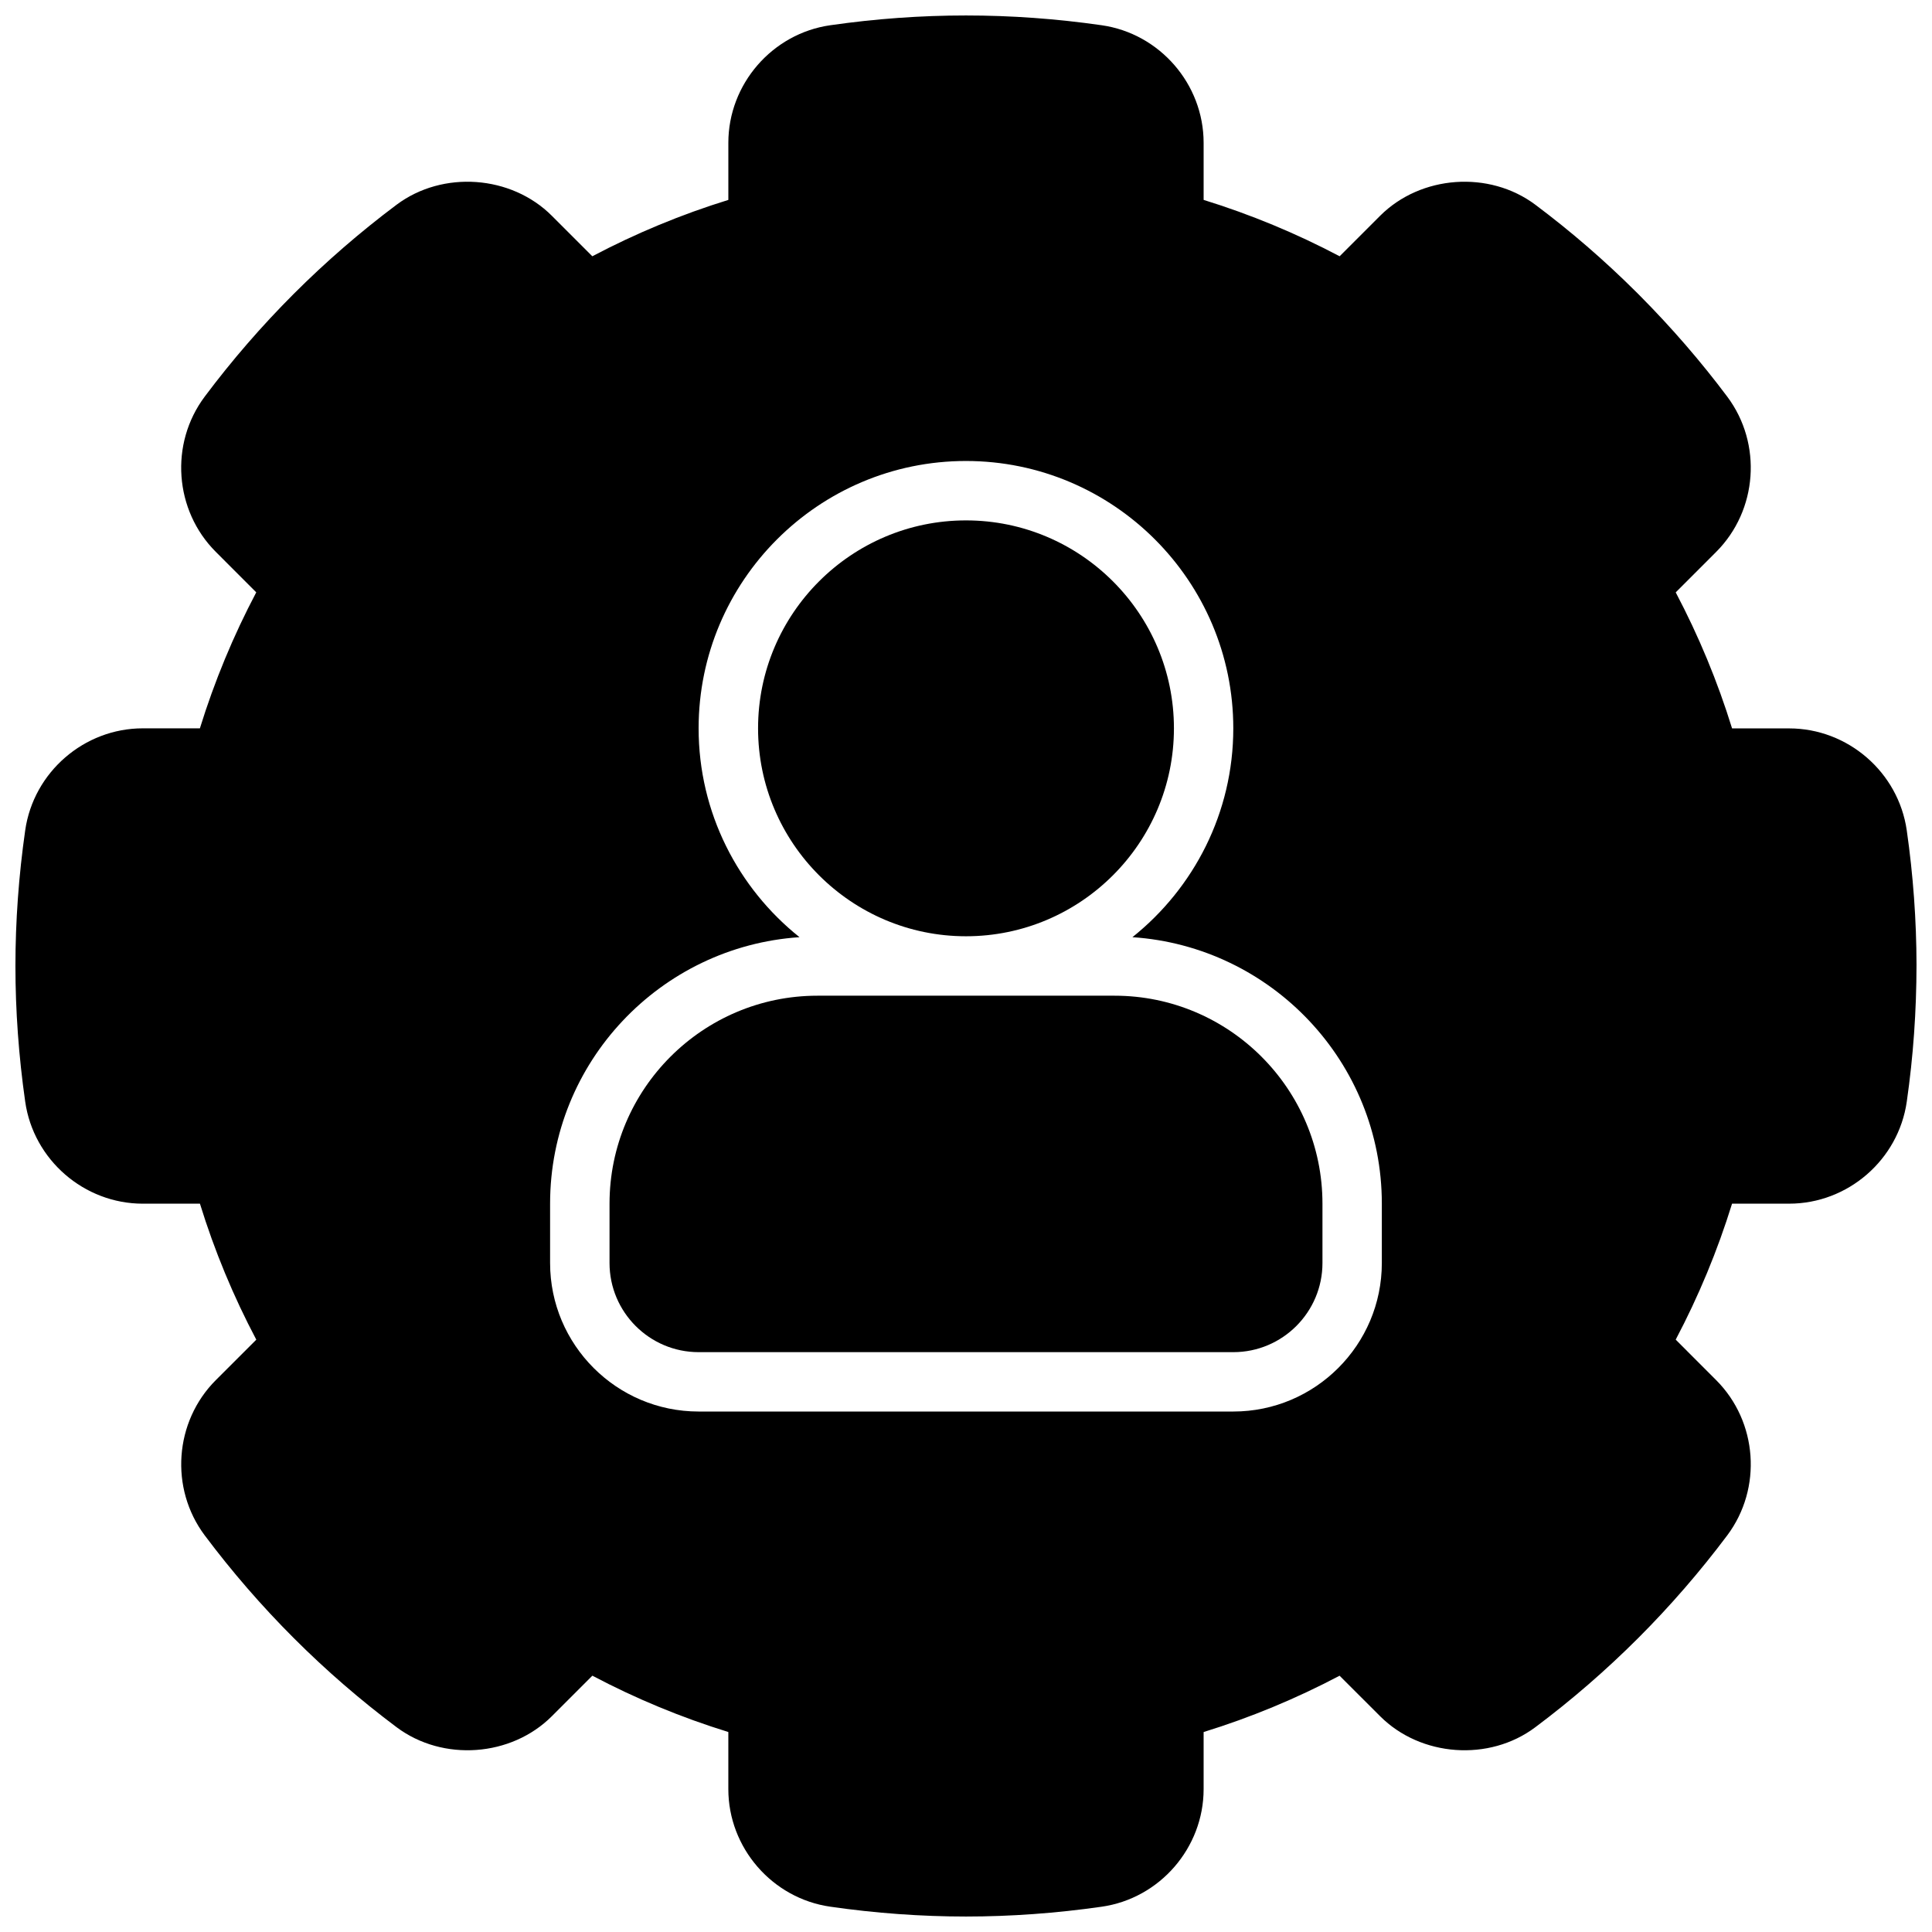
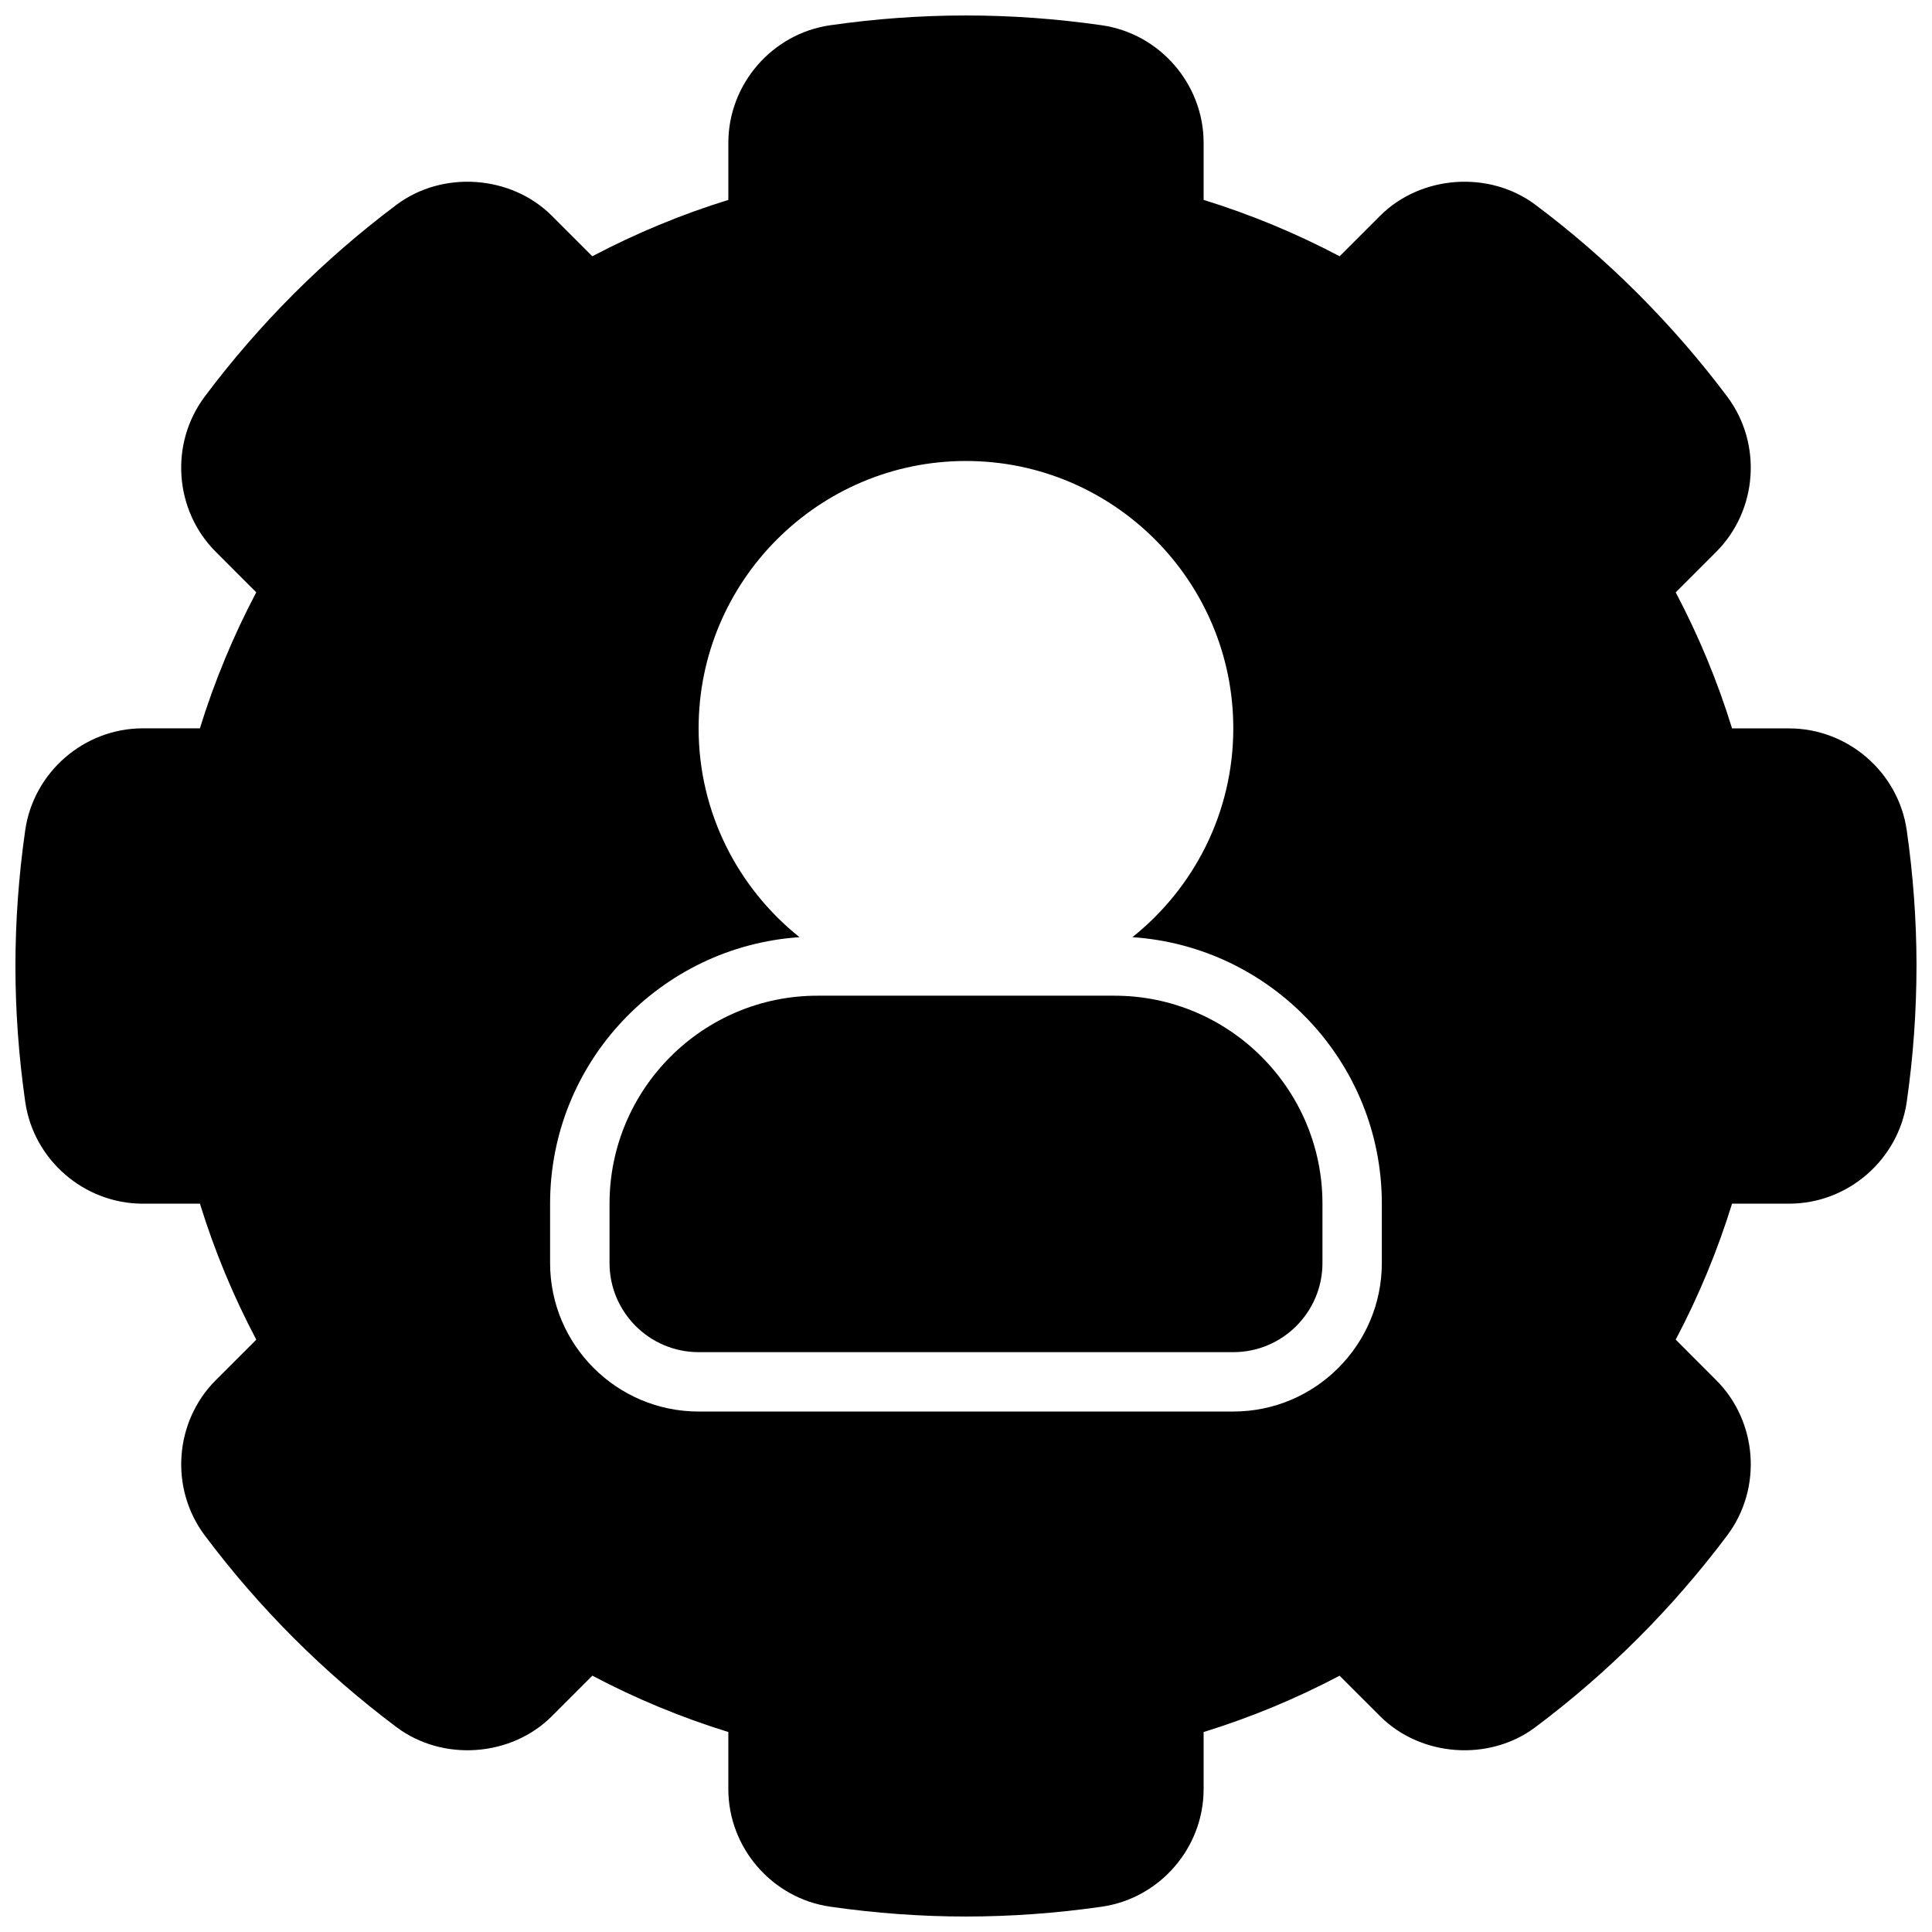
<svg xmlns="http://www.w3.org/2000/svg" width="800px" height="800px" version="1.1" viewBox="144 144 512 512">
  <defs>
    <clipPath id="a">
      <path d="m148.09 148.09h503.81v503.81h-503.81z" />
    </clipPath>
  </defs>
-   <path d="m400 392.12c30.379 0 55.105-24.719 55.105-55.105s-24.727-55.105-55.105-55.105-55.105 24.719-55.105 55.105c0 30.391 24.727 55.105 55.105 55.105z" />
  <path d="m439.36 407.87h-78.723c-30.379 0-55.105 24.719-55.105 55.105v15.742c0 13.02 10.598 23.617 23.617 23.617h141.7c13.02 0 23.617-10.598 23.617-23.617v-15.742c0-30.387-24.723-55.105-55.102-55.105z" />
  <g clip-path="url(#a)">
    <path d="m649.31 364.05c-2.211-15.406-15.609-27.016-31.172-27.016h-15.121c-3.84-12.438-8.848-24.512-14.934-36.047l10.723-10.73c10.988-10.996 12.258-28.68 2.945-41.125-6.984-9.328-14.762-18.316-23.129-26.742l-1.078-1.078c-8.312-8.273-17.277-16.027-26.656-23.051-12.227-9.156-30.348-7.863-41.156 2.938l-10.715 10.715c-11.523-6.082-23.605-11.09-36.043-14.938v-15.125c0-15.562-11.629-28.969-27.031-31.164-24.051-3.449-47.848-3.449-71.895 0-15.402 2.195-27.027 15.602-27.027 31.164v15.129c-12.438 3.84-24.512 8.848-36.047 14.934l-10.723-10.723c-10.777-10.785-28.914-12.09-41.148-2.938-19.301 14.461-36.414 31.574-50.852 50.859-9.328 12.461-8.062 30.141 2.945 41.141l10.715 10.723c-6.086 11.531-11.09 23.609-14.934 36.039h-15.121c-15.562 0-28.961 11.609-31.172 27.016-1.719 12.016-2.594 24.109-2.594 35.965 0 11.801 0.867 23.898 2.59 35.953 2.195 15.414 15.602 27.039 31.172 27.039h15.137c3.84 12.453 8.848 24.527 14.934 36.039l-10.723 10.715c-10.996 10.996-12.273 28.688-2.945 41.148 14.461 19.293 31.574 36.406 50.867 50.852 12.258 9.164 30.355 7.848 41.141-2.945l10.723-10.723c11.523 6.086 23.602 11.09 36.031 14.926v15.129c0 15.562 11.629 28.969 27.031 31.164 12.023 1.734 24.117 2.606 35.949 2.606s23.922-0.875 35.945-2.598c15.402-2.195 27.031-15.602 27.031-31.164v-15.129c12.43-3.84 24.504-8.848 36.031-14.926l10.723 10.715c10.785 10.801 28.938 12.098 41.125 2.953 9.539-7.133 18.742-15.098 27.34-23.695 8.422-8.43 16.352-17.57 23.547-27.168 9.328-12.461 8.062-30.141-2.945-41.148l-10.715-10.723c6.086-11.531 11.09-23.609 14.934-36.031h15.129c15.562 0 28.961-11.617 31.172-27.023 1.723-12.035 2.566-23.906 2.582-36.305-0.02-11.762-0.883-23.742-2.586-35.605zm-139.11 114.66c0 21.703-17.656 39.359-39.359 39.359h-141.7c-21.703 0-39.359-17.656-39.359-39.359v-15.742c0-37.465 29.246-68.141 66.094-70.605-16.262-12.996-26.734-32.961-26.734-55.348 0-39.062 31.781-70.848 70.848-70.848 39.07 0 70.848 31.789 70.848 70.848 0 22.387-10.469 42.352-26.734 55.348 36.852 2.465 66.098 33.141 66.098 70.605z" />
  </g>
</svg>